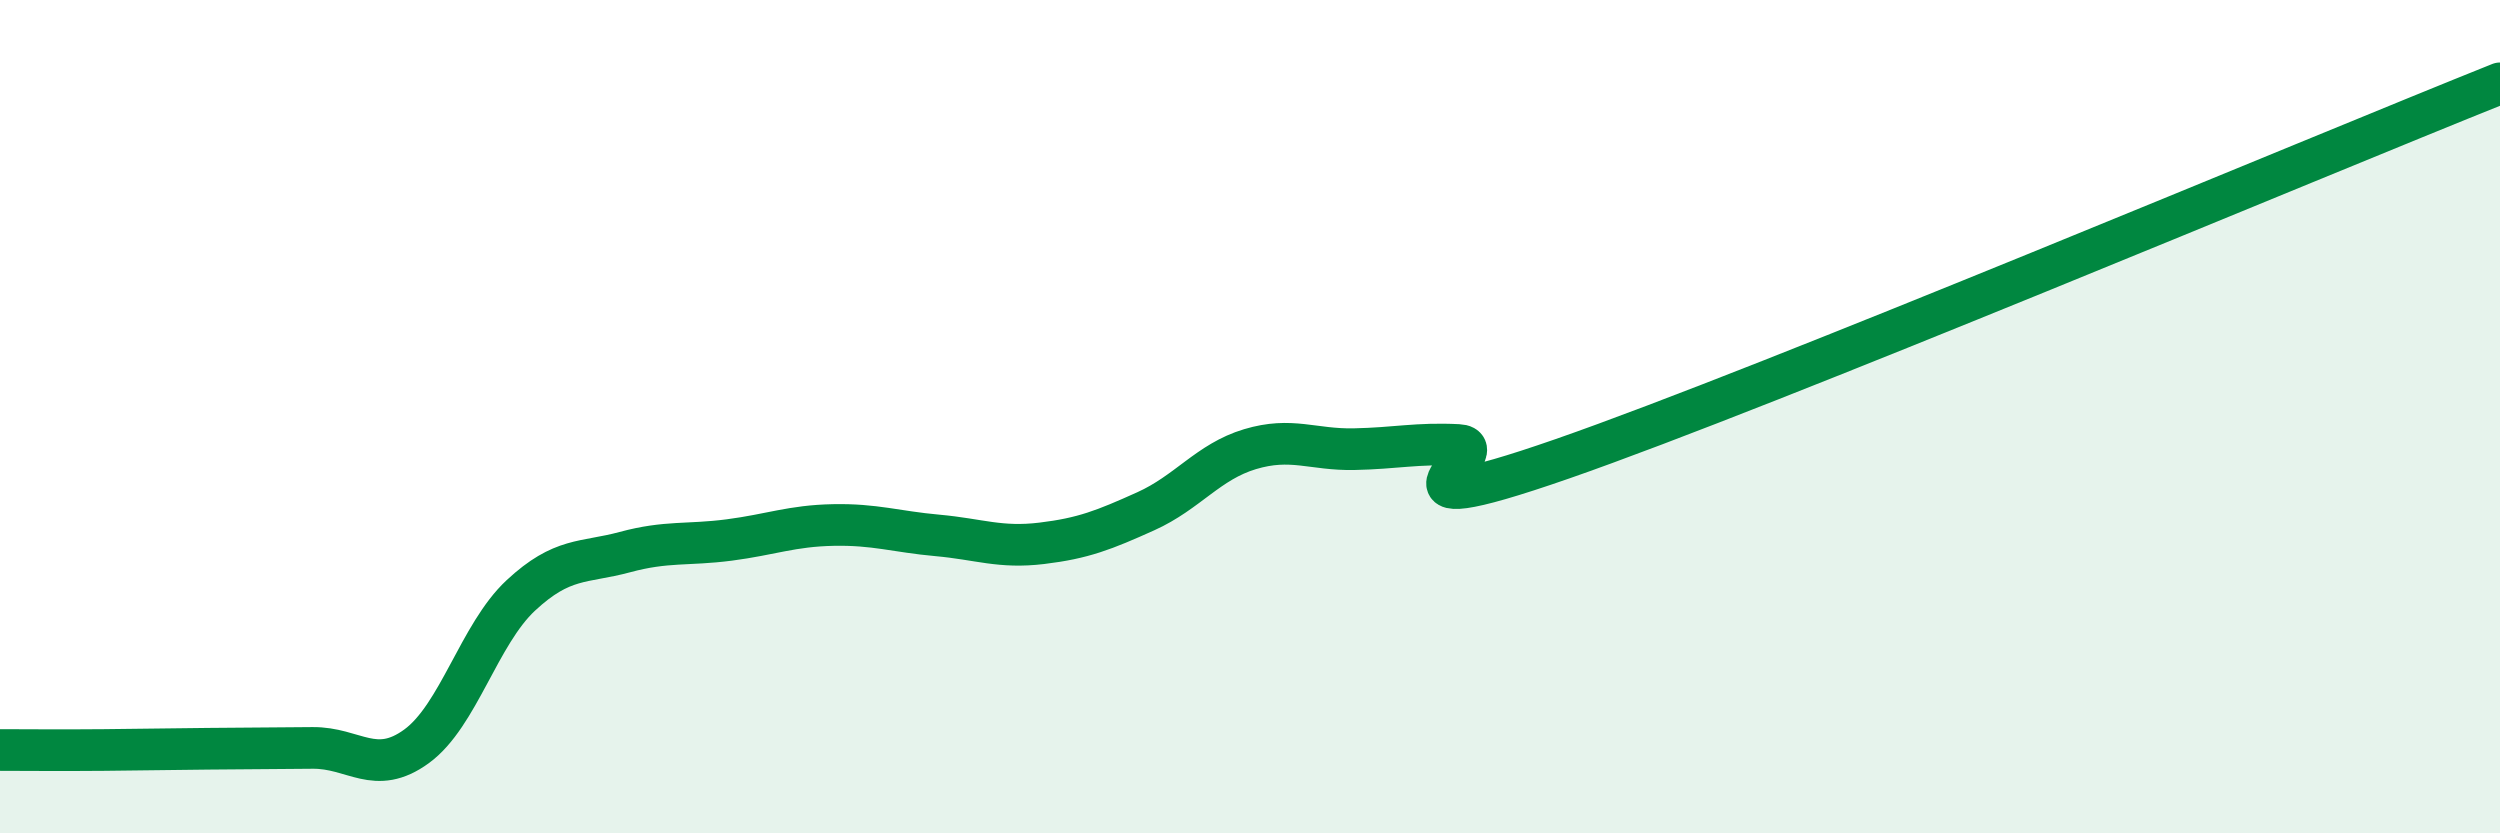
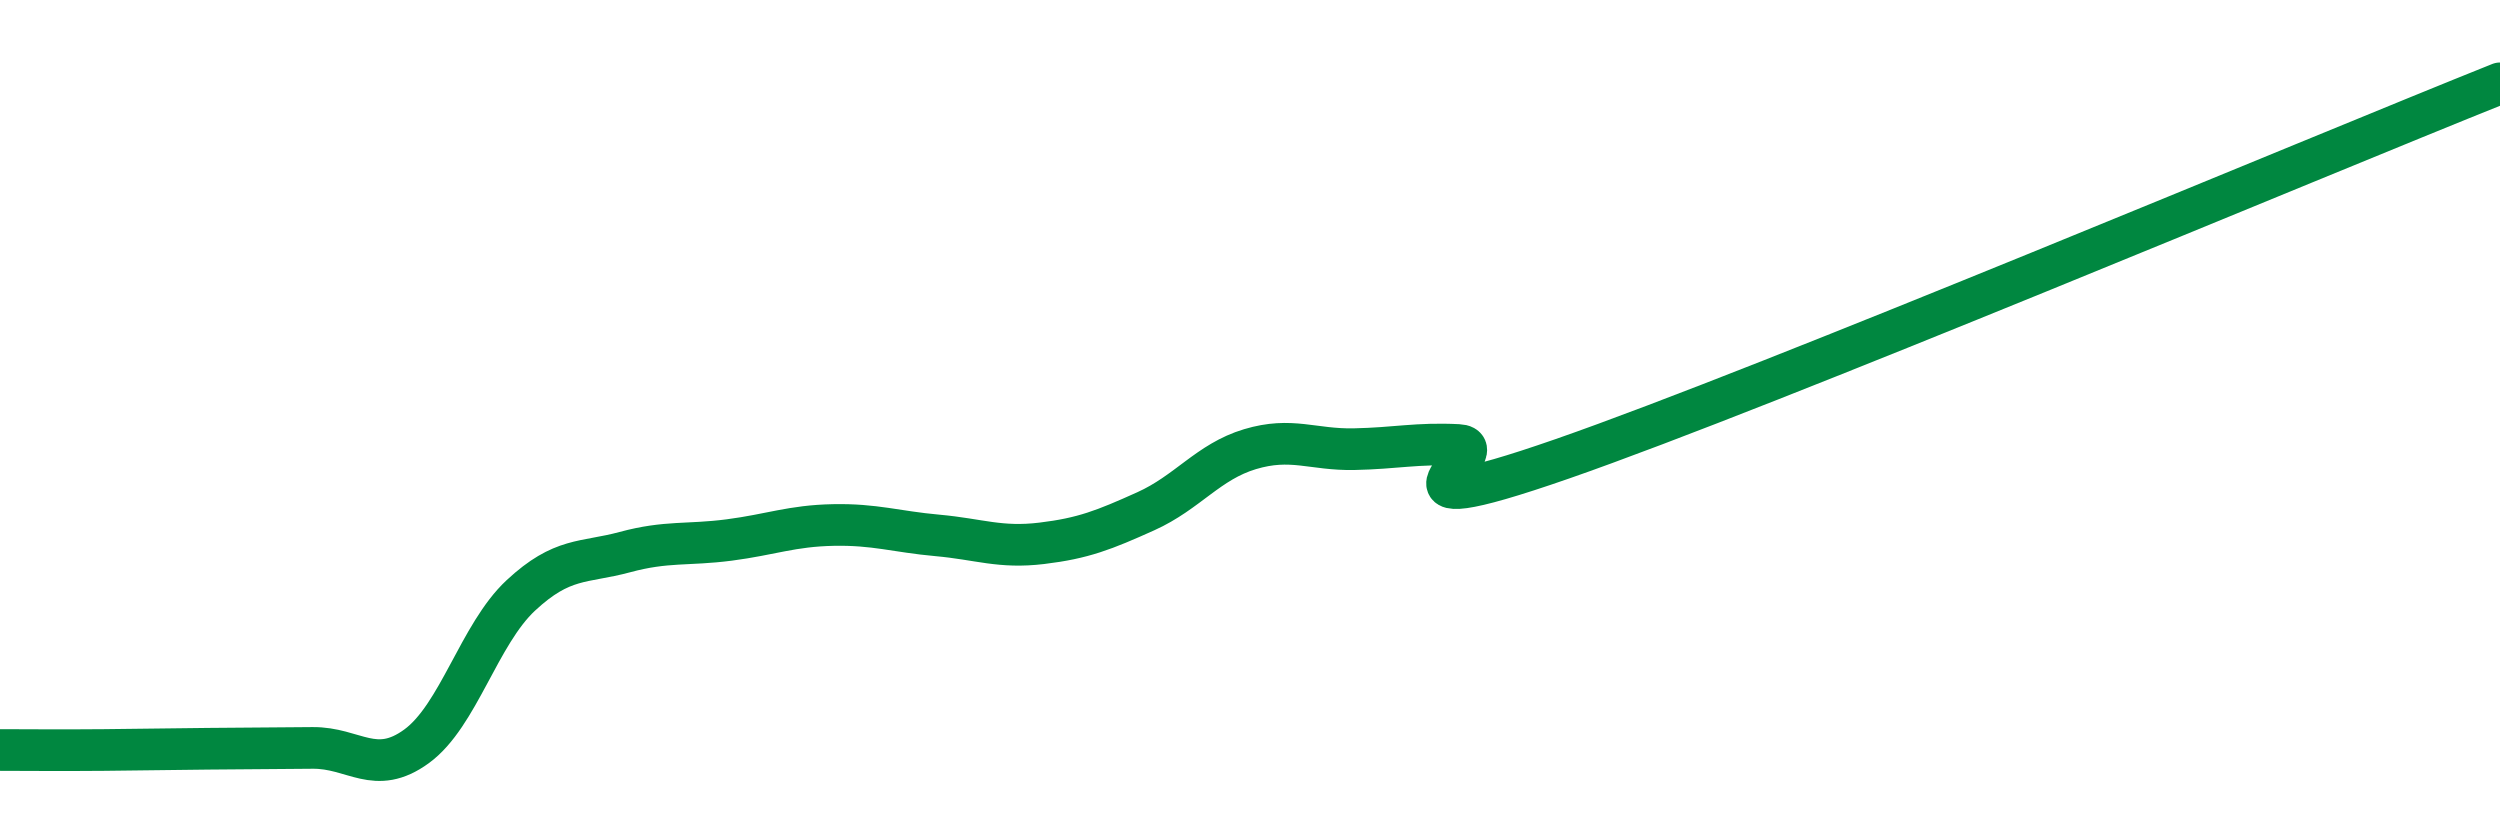
<svg xmlns="http://www.w3.org/2000/svg" width="60" height="20" viewBox="0 0 60 20">
-   <path d="M 0,18 C 0.5,18 1.5,18.01 2.5,18 C 3.5,17.99 4,17.98 5,17.97 C 6,17.96 6.5,17.96 7.5,17.95 C 8.5,17.94 9,18.64 10,17.91 C 11,17.18 11.5,15.22 12.5,14.29 C 13.5,13.36 14,13.52 15,13.25 C 16,12.98 16.5,13.09 17.5,12.96 C 18.5,12.83 19,12.62 20,12.6 C 21,12.58 21.5,12.76 22.5,12.85 C 23.5,12.94 24,13.16 25,13.04 C 26,12.92 26.5,12.72 27.5,12.27 C 28.5,11.82 29,11.08 30,10.78 C 31,10.48 31.5,10.8 32.5,10.78 C 33.5,10.76 34,10.63 35,10.68 C 36,10.73 32.5,12.75 37.5,11.01 C 42.5,9.27 55.5,3.8 60,2L60 20L0 20Z" fill="#008740" opacity="0.1" stroke-linecap="round" stroke-linejoin="round" />
  <path d="M 0,18 C 0.5,18 1.5,18.01 2.5,18 C 3.5,17.99 4,17.98 5,17.97 C 6,17.96 6.5,17.96 7.5,17.95 C 8.5,17.94 9,18.64 10,17.91 C 11,17.18 11.5,15.22 12.5,14.29 C 13.5,13.36 14,13.52 15,13.25 C 16,12.98 16.5,13.09 17.5,12.96 C 18.5,12.83 19,12.62 20,12.6 C 21,12.58 21.5,12.76 22.5,12.85 C 23.5,12.94 24,13.16 25,13.04 C 26,12.92 26.5,12.72 27.5,12.27 C 28.5,11.82 29,11.08 30,10.78 C 31,10.48 31.5,10.8 32.5,10.78 C 33.5,10.76 34,10.63 35,10.68 C 36,10.73 32.5,12.75 37.5,11.01 C 42.5,9.27 55.5,3.8 60,2" stroke="#008740" stroke-width="1" fill="none" stroke-linecap="round" stroke-linejoin="round" />
</svg>